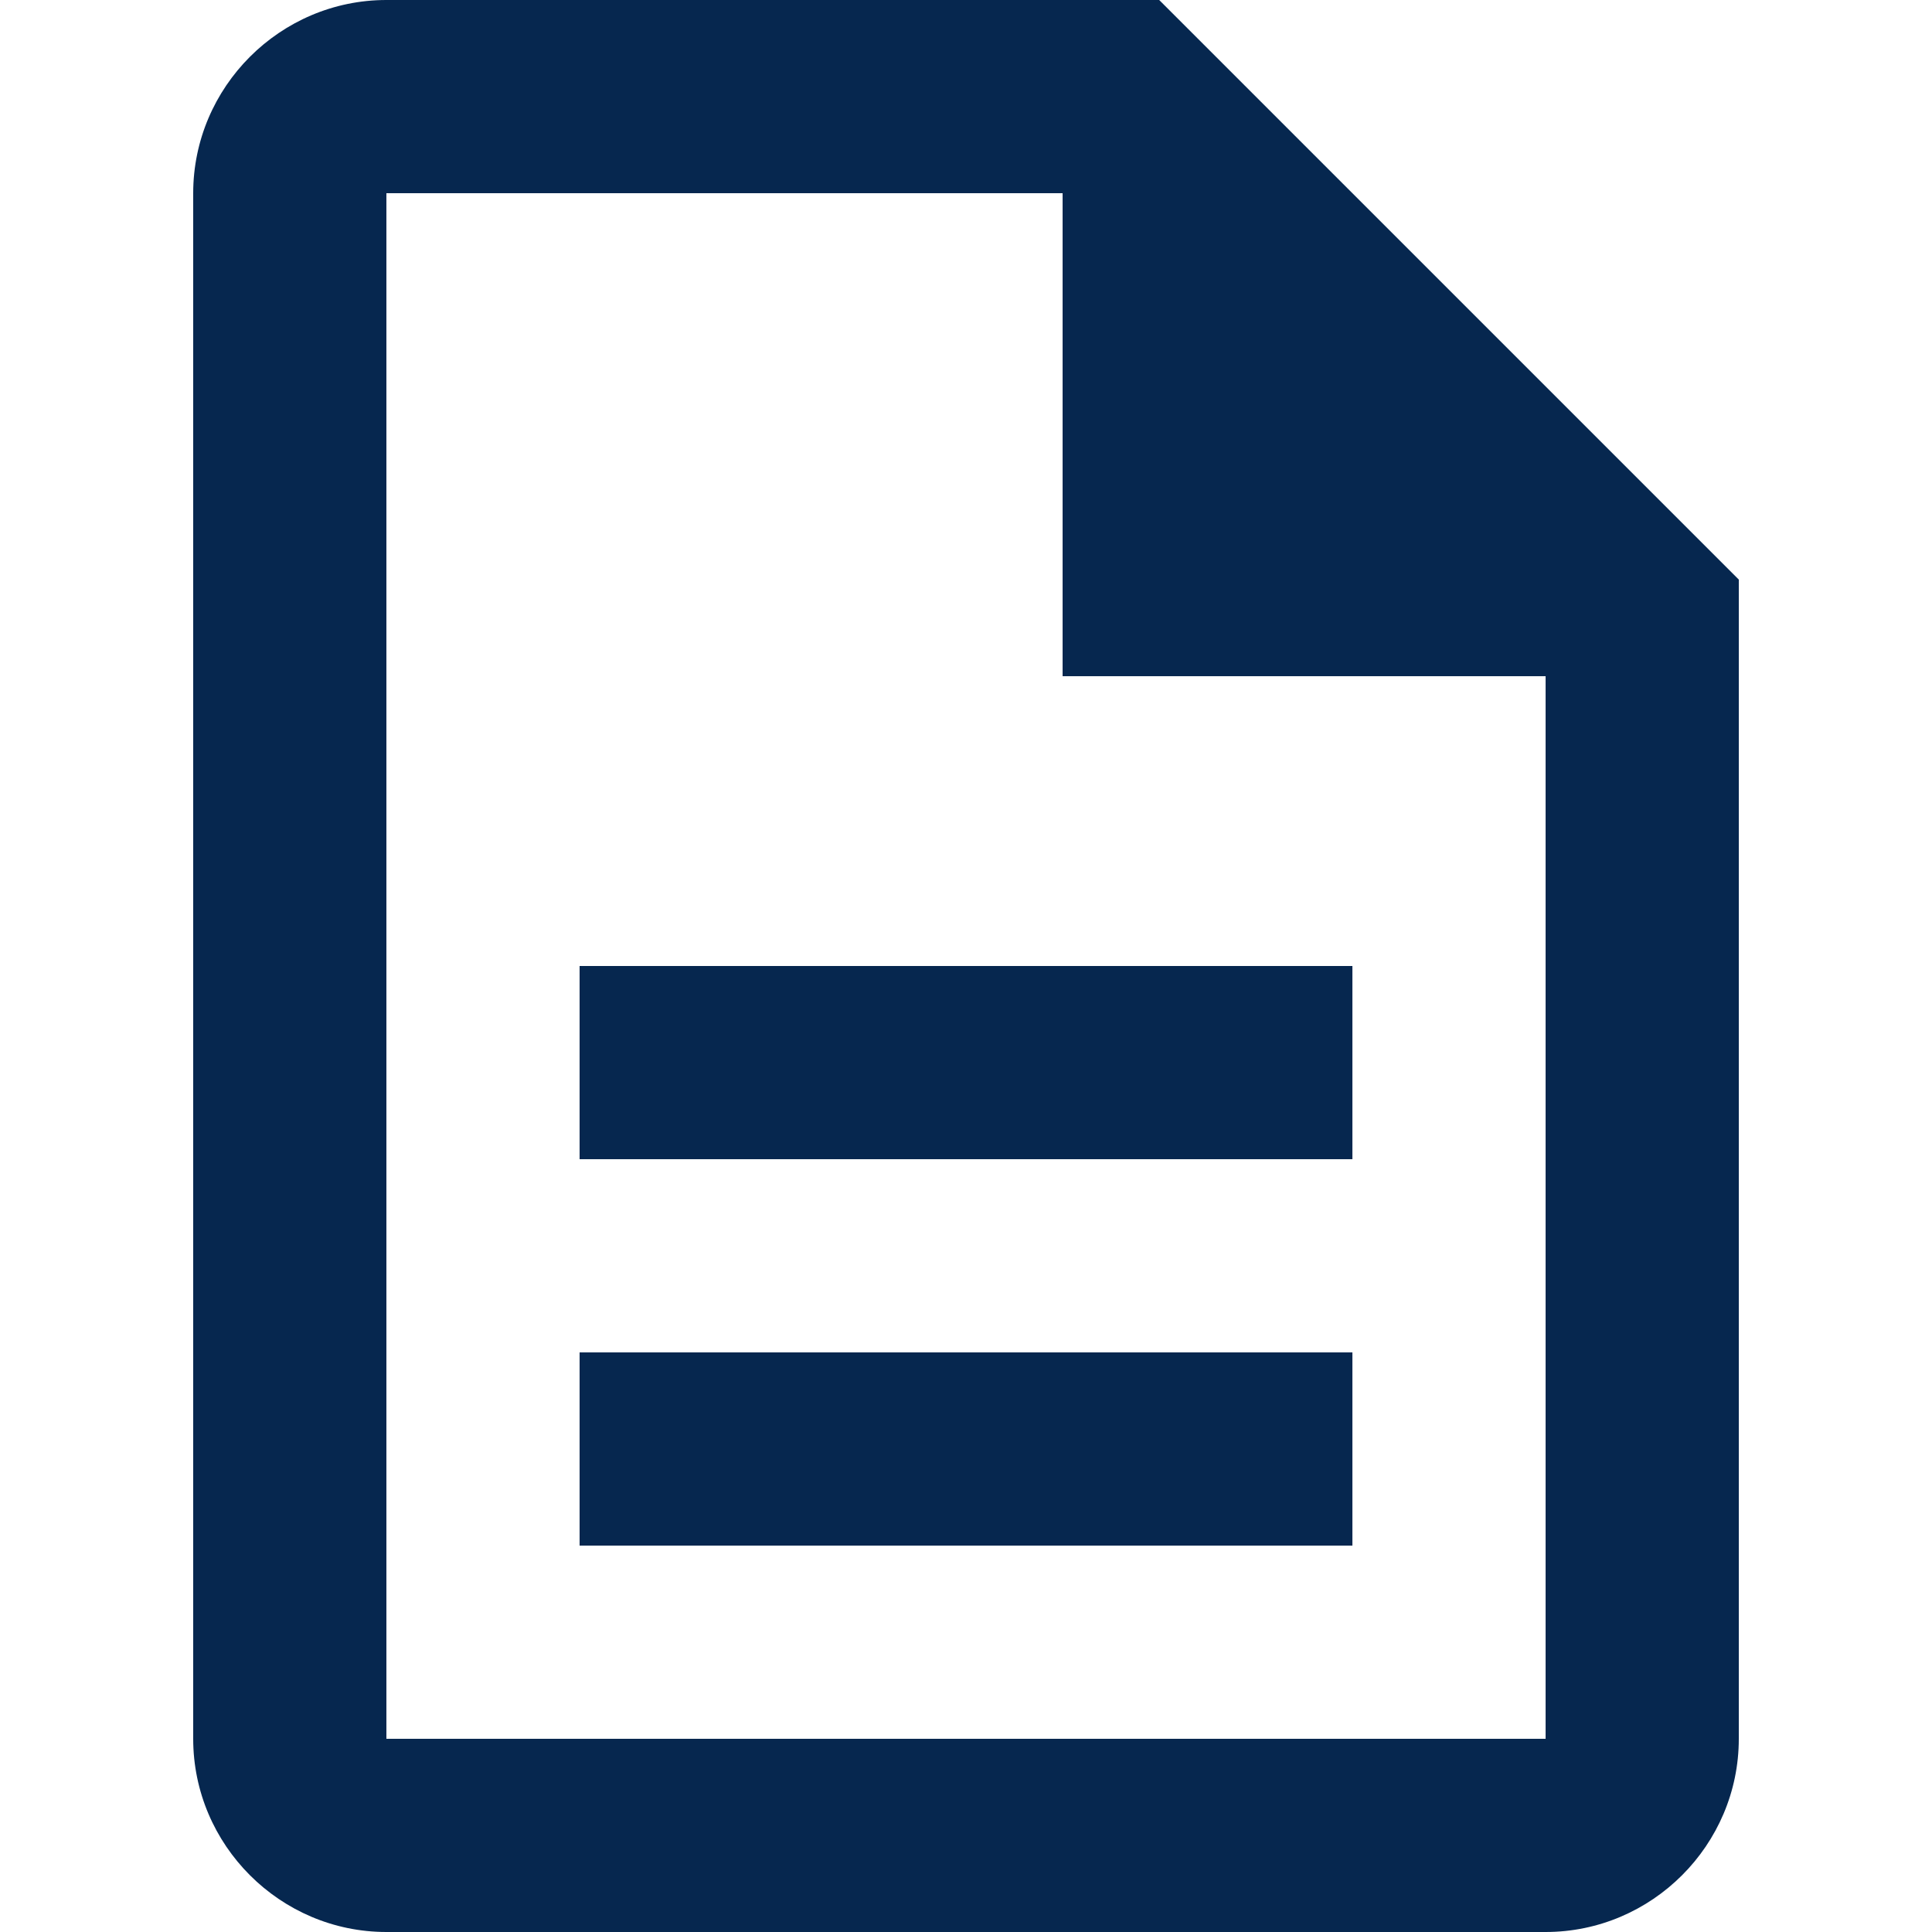
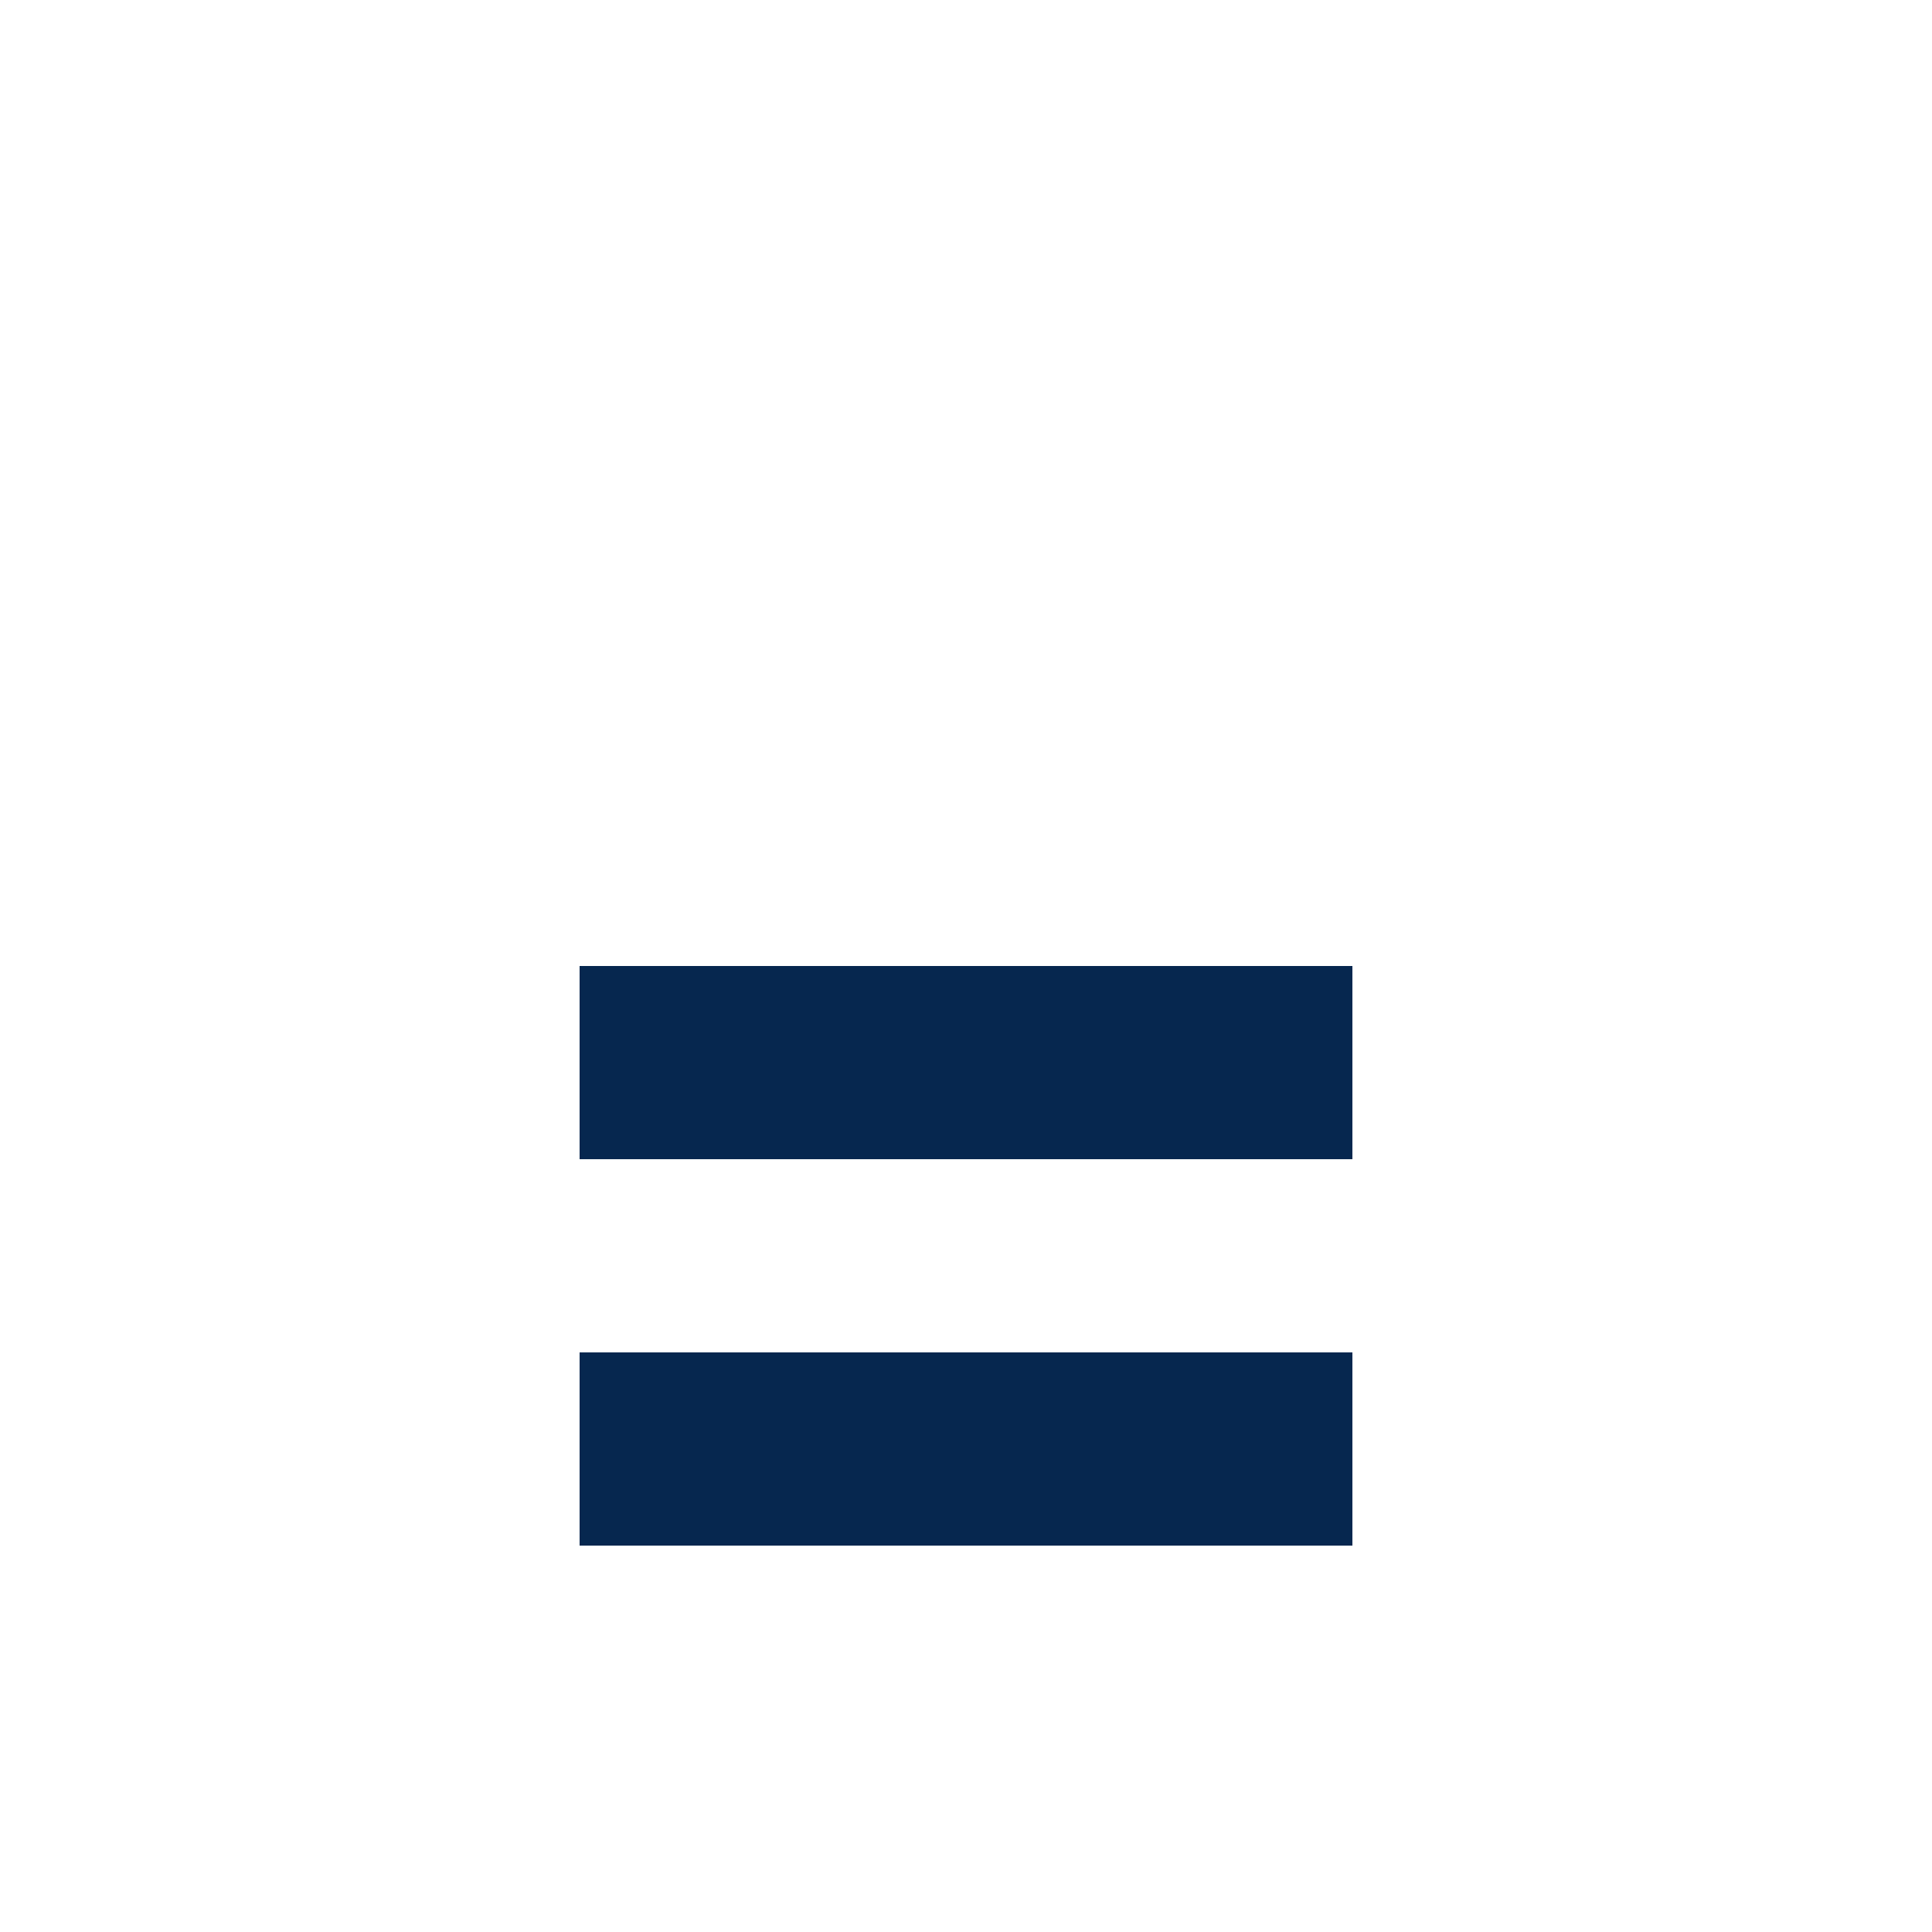
<svg xmlns="http://www.w3.org/2000/svg" width="20" height="20" viewBox="0 0 20 20" fill="none">
-   <path d="M12 0H4C2.9 0 2 0.9 2 2V18C2 19.1 2.9 20 4 20H16C17.1 20 18 19.1 18 18V6L12 0ZM16 18H4V2H11V7H16V18Z" fill="#06274F" />
  <path d="M6 10H14V12H6V10Z" fill="#06274F" />
-   <path d="M6 14H14V16H6V14Z" fill="#06274F" />
+   <path d="M6 14H14V16H6V14" fill="#06274F" />
</svg>